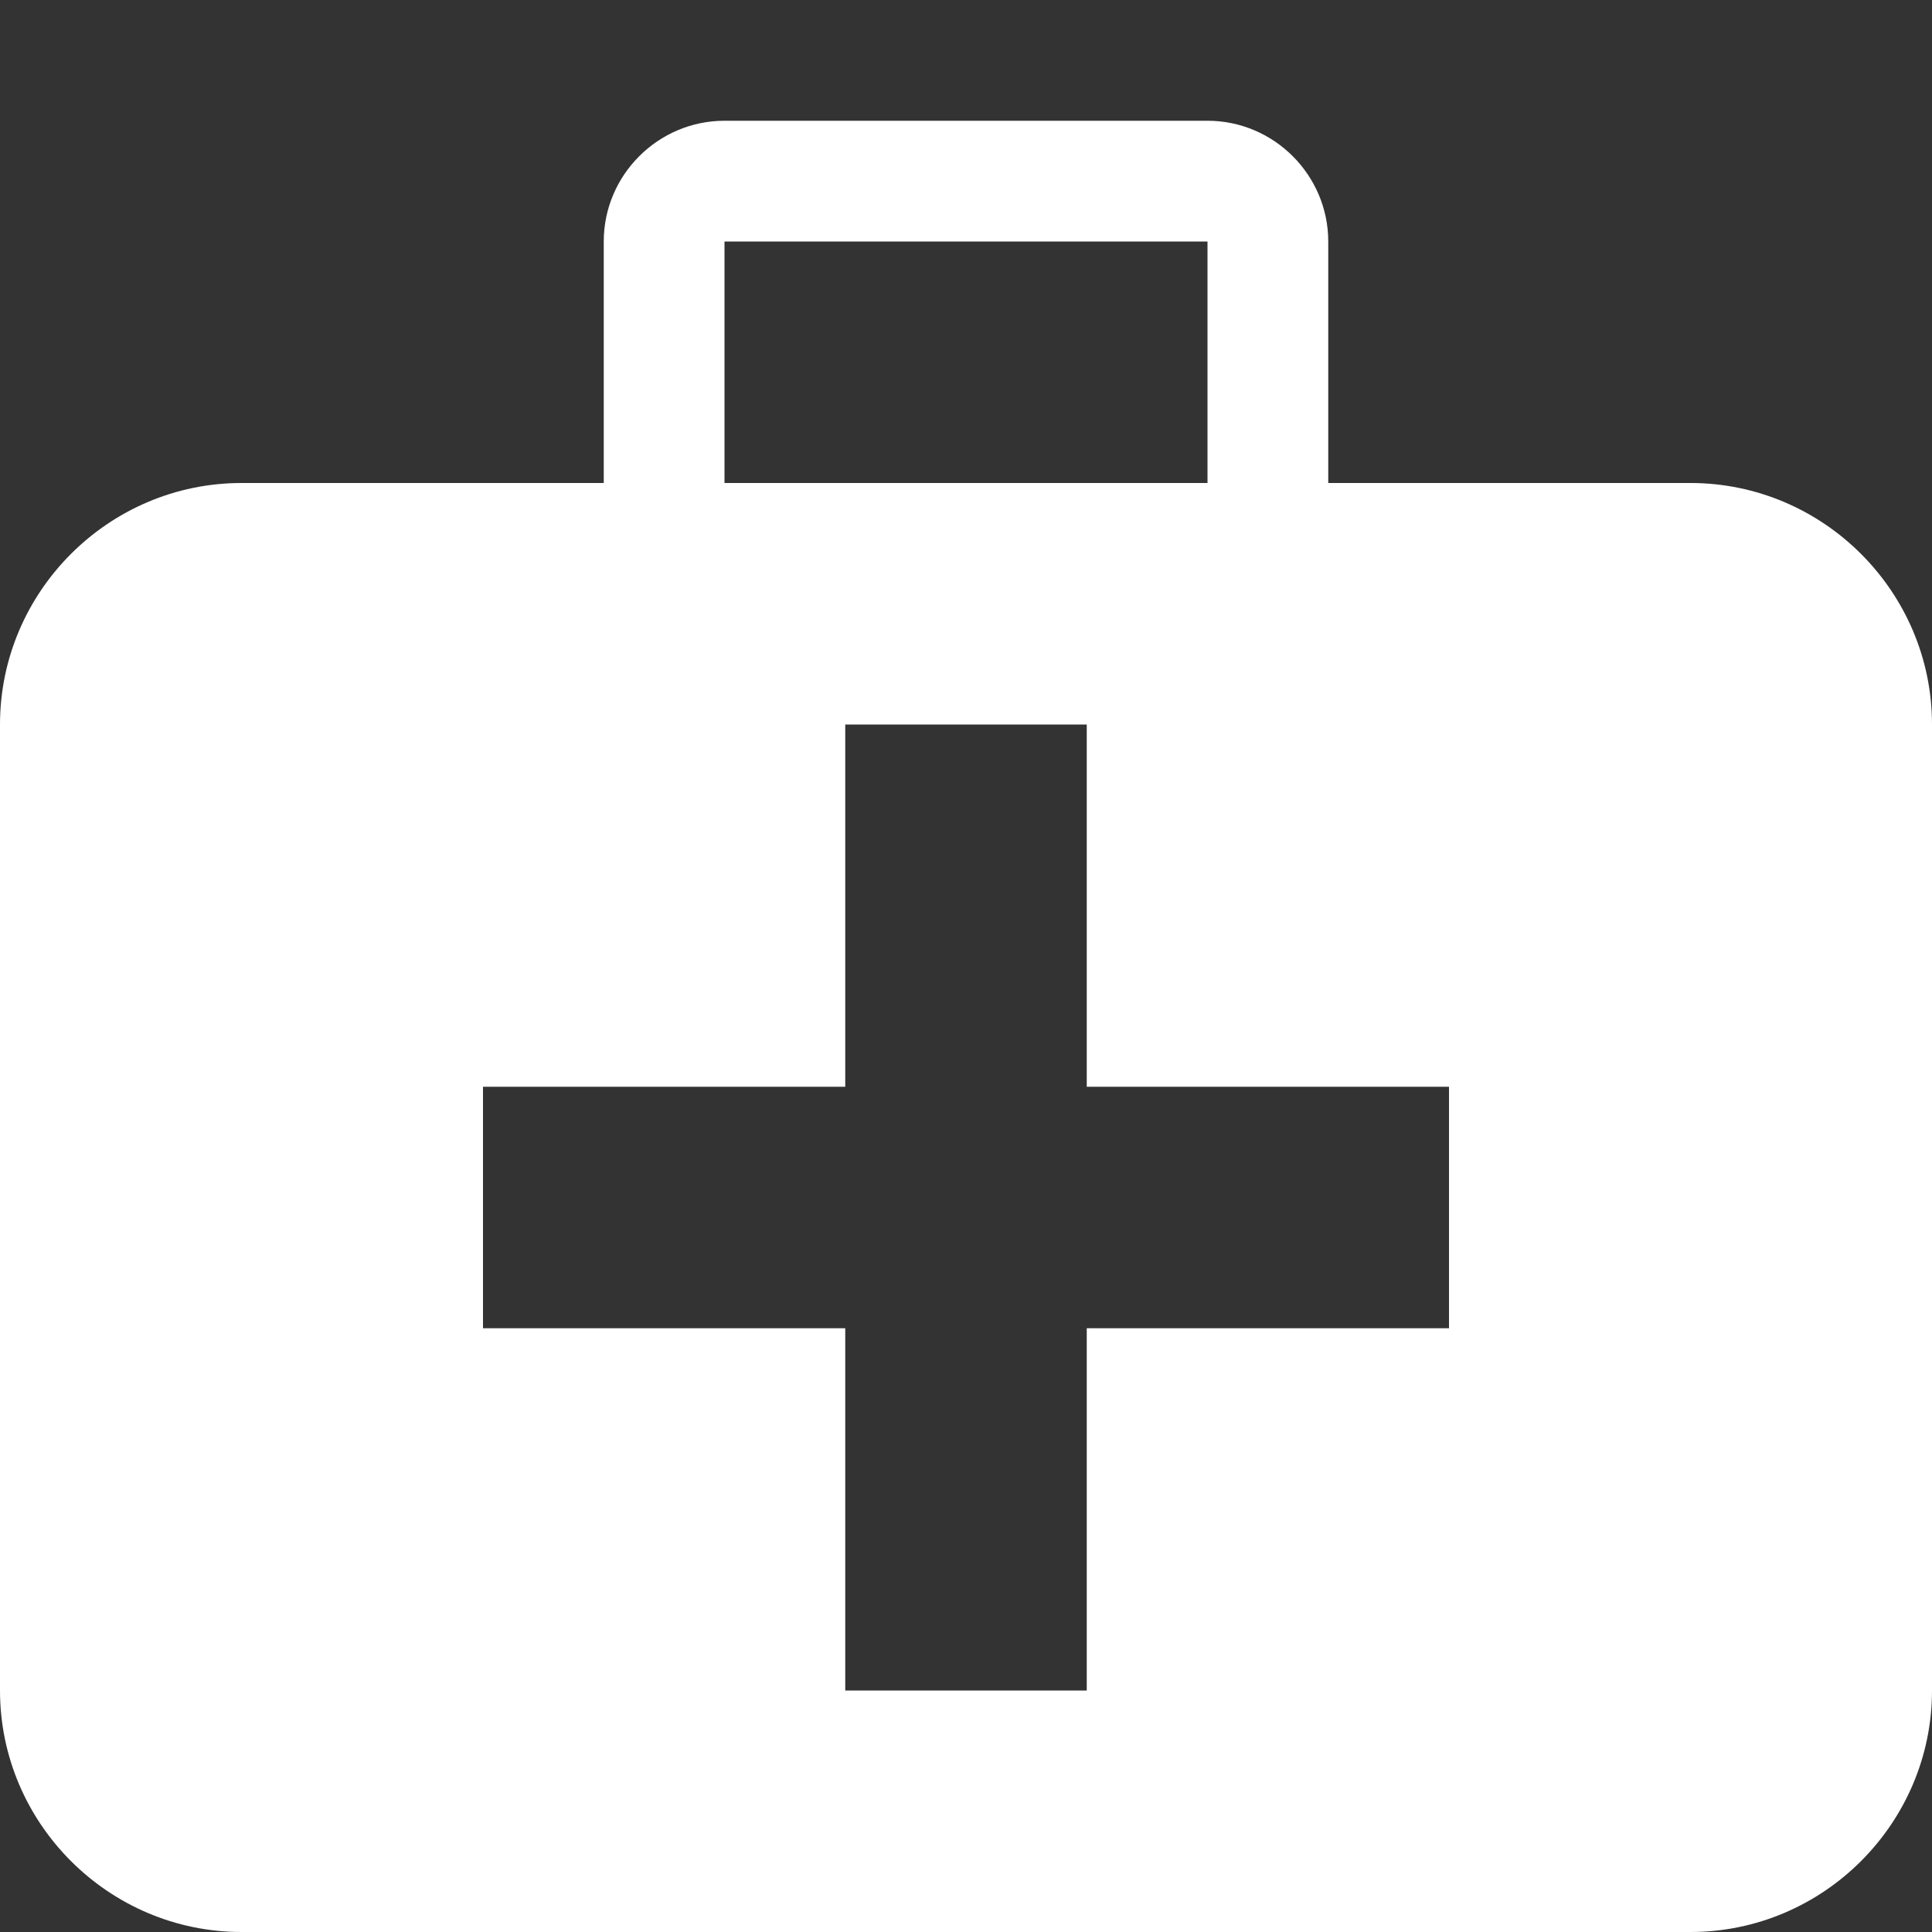
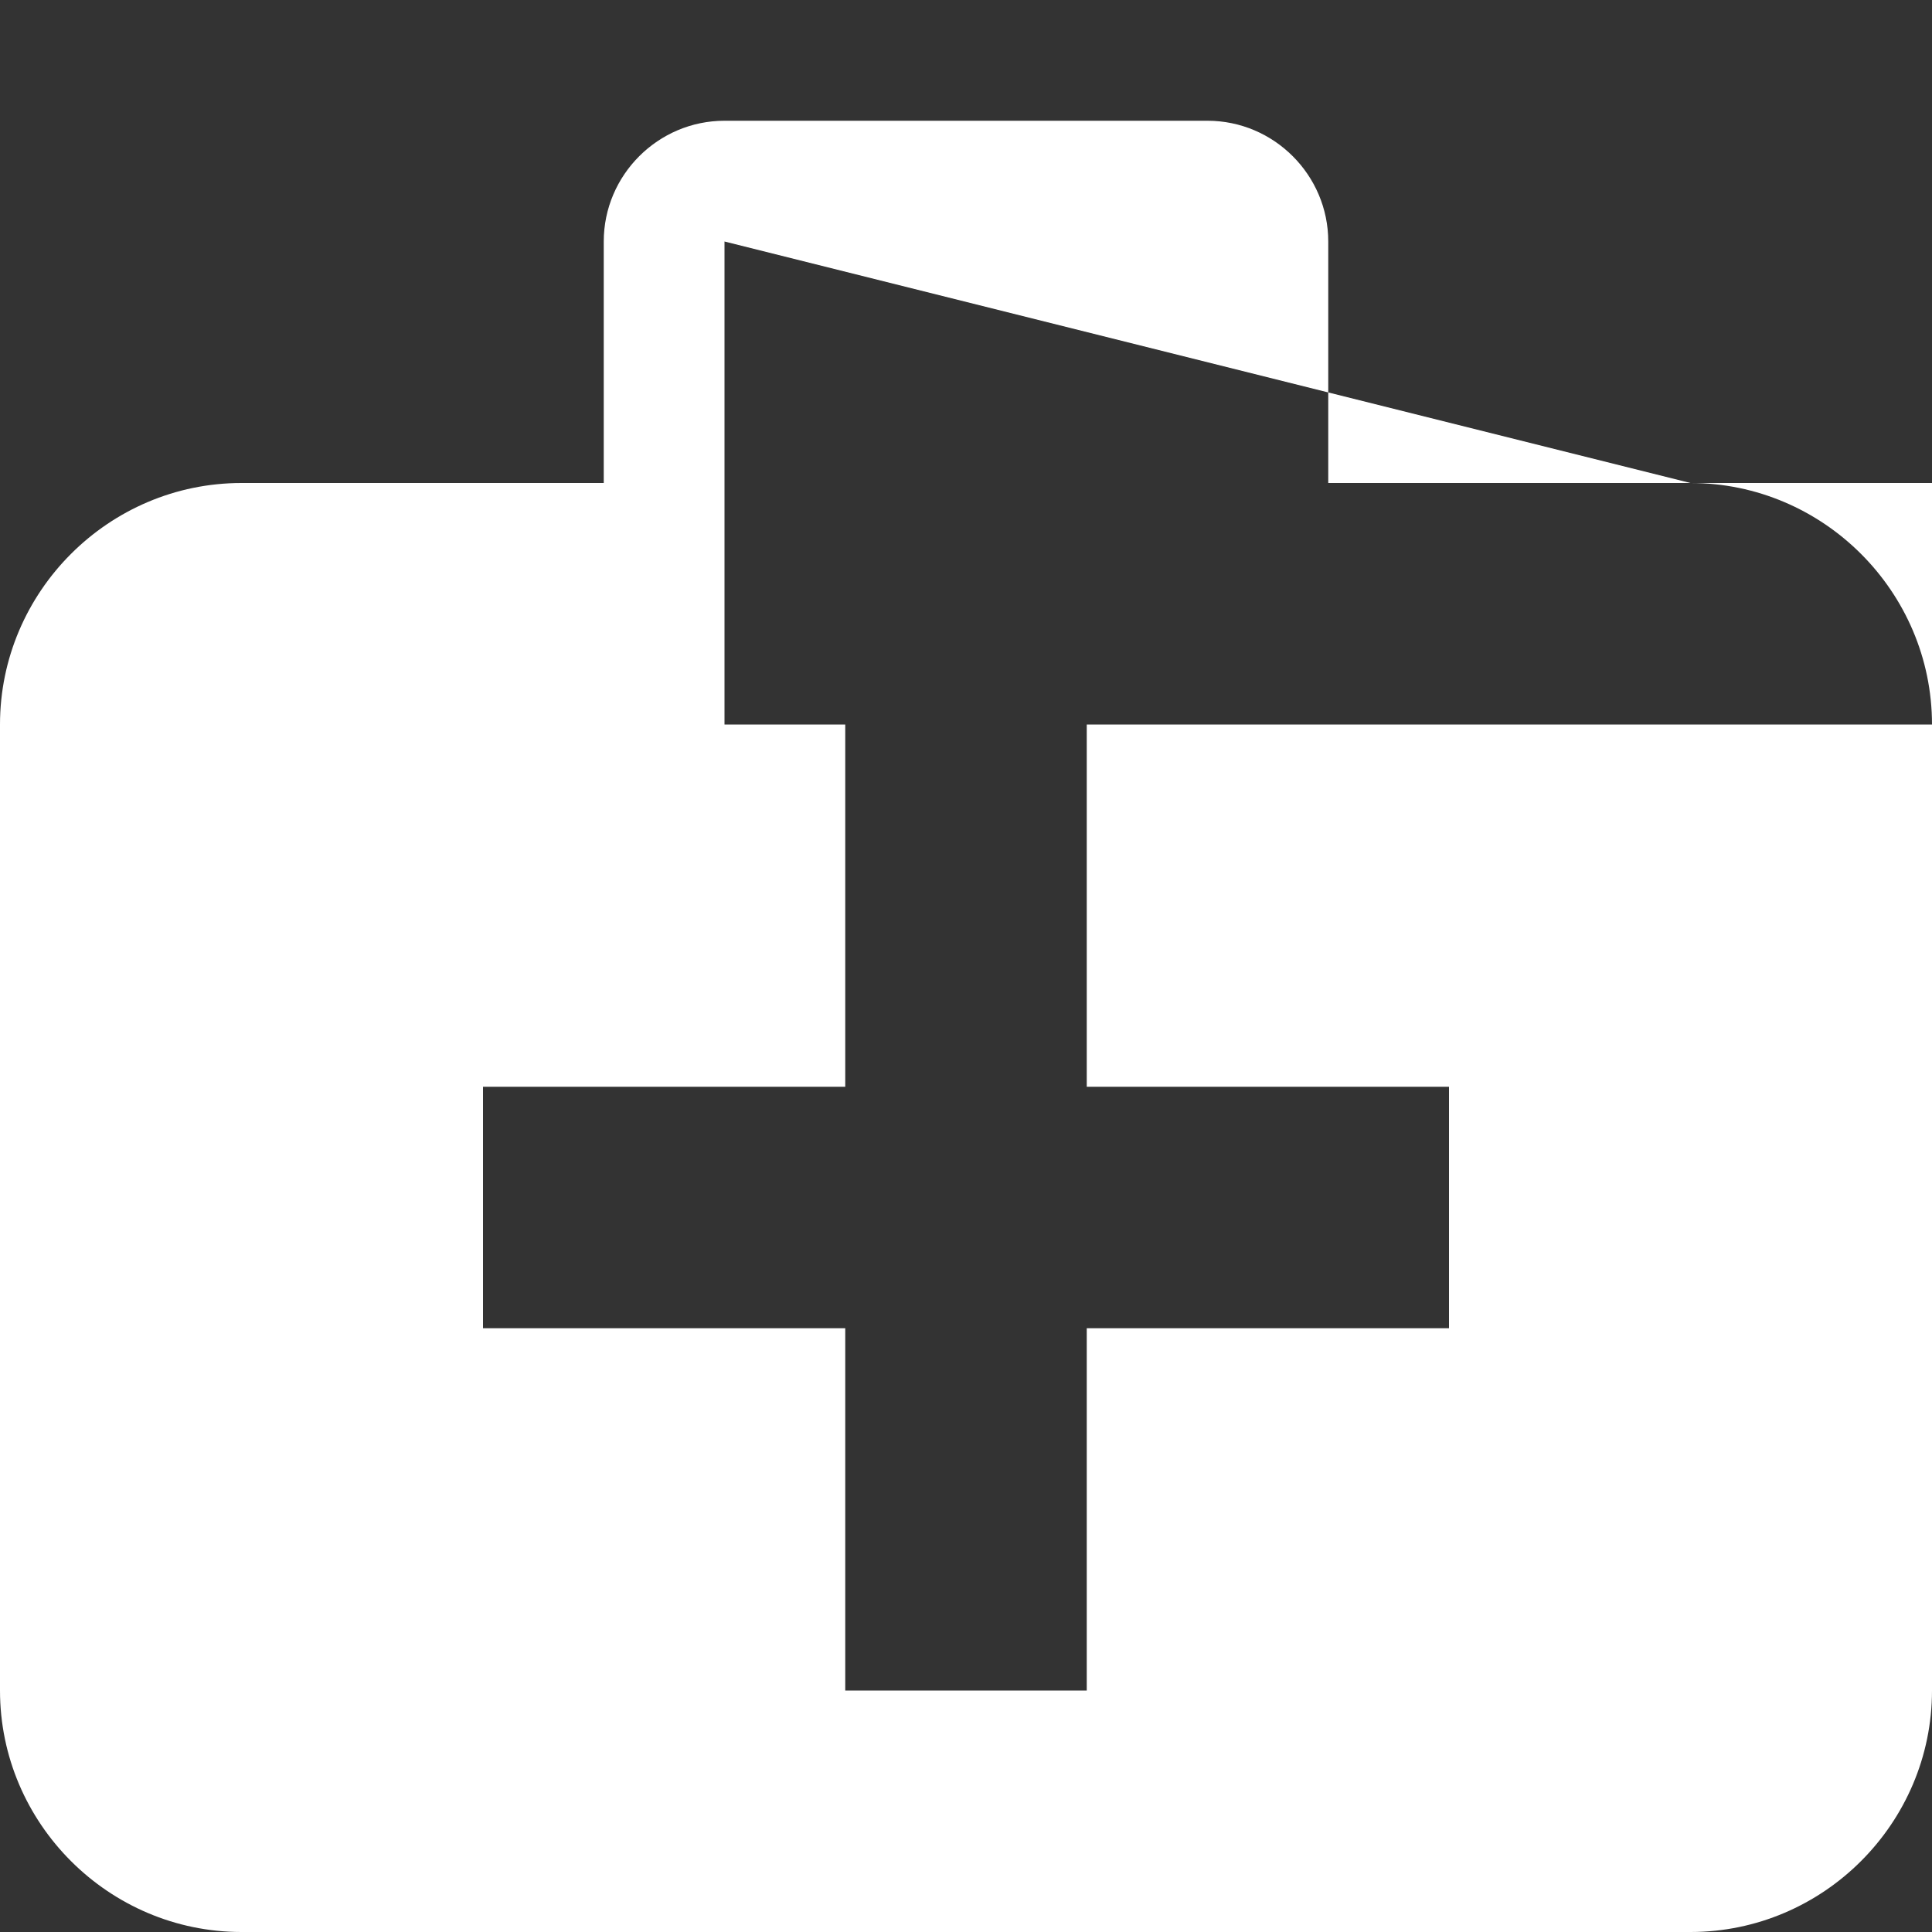
<svg xmlns="http://www.w3.org/2000/svg" version="1.1" id="Ebene_1" x="0px" y="0px" viewBox="0 0 512 512" style="enable-background:new 0 0 512 512;" xml:space="preserve">
  <rect x="0" y="0" width="512" height="512" fill="#333333" stroke="none" />
  <style type="text/css">
	.st0{fill:#ffffff;}
</style>
  <title />
  <g id="icomoon-ignore">
</g>
-   <path class="st0" d="M448,128h-96V64c0-17.6-14.4-32-32-32H192c-17.6,0-32,14.4-32,32v64H64c-35.2,0-64,28.8-64,64v256  c0,35.2,28.8,64,64,64h384c35.2,0,64-28.8,64-64V192C512,156.8,483.2,128,448,128z M192,64h128v64H192V64z M384,352h-96v96h-64v-96  h-96v-64h96v-96h64v96h96V352z" />
+   <path class="st0" d="M448,128h-96V64c0-17.6-14.4-32-32-32H192c-17.6,0-32,14.4-32,32v64H64c-35.2,0-64,28.8-64,64v256  c0,35.2,28.8,64,64,64h384c35.2,0,64-28.8,64-64V192C512,156.8,483.2,128,448,128z h128v64H192V64z M384,352h-96v96h-64v-96  h-96v-64h96v-96h64v96h96V352z" />
</svg>